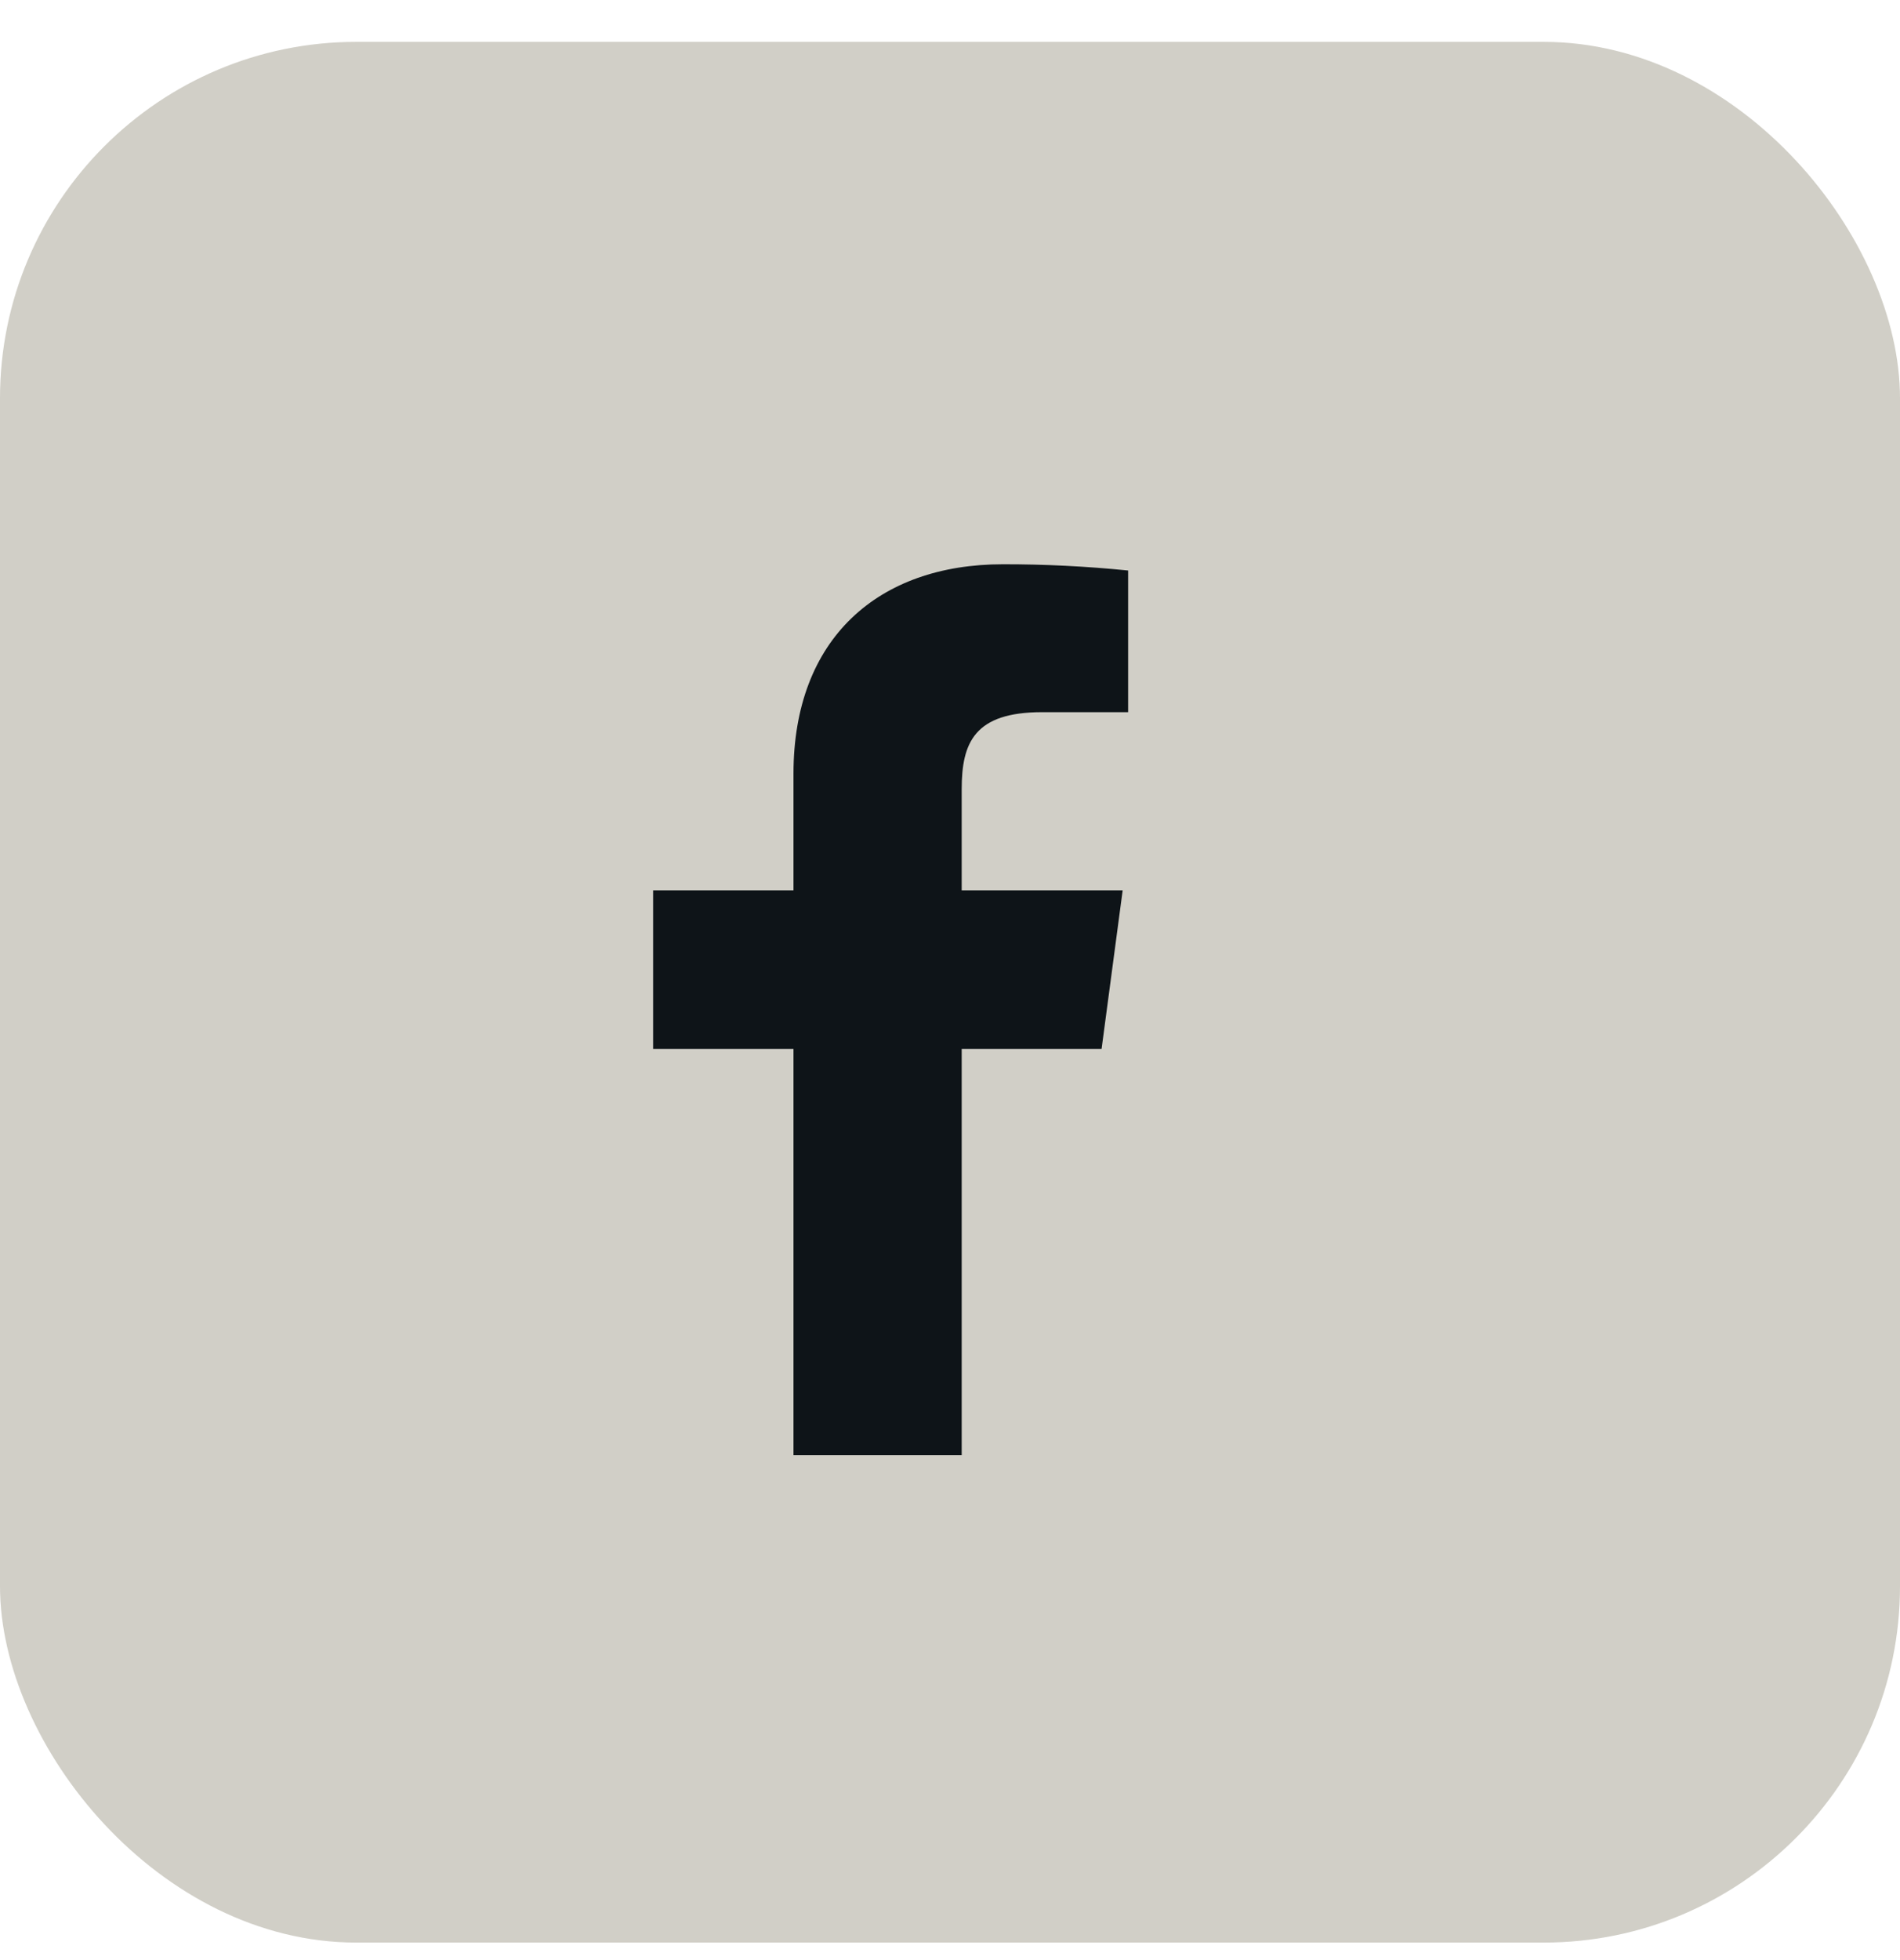
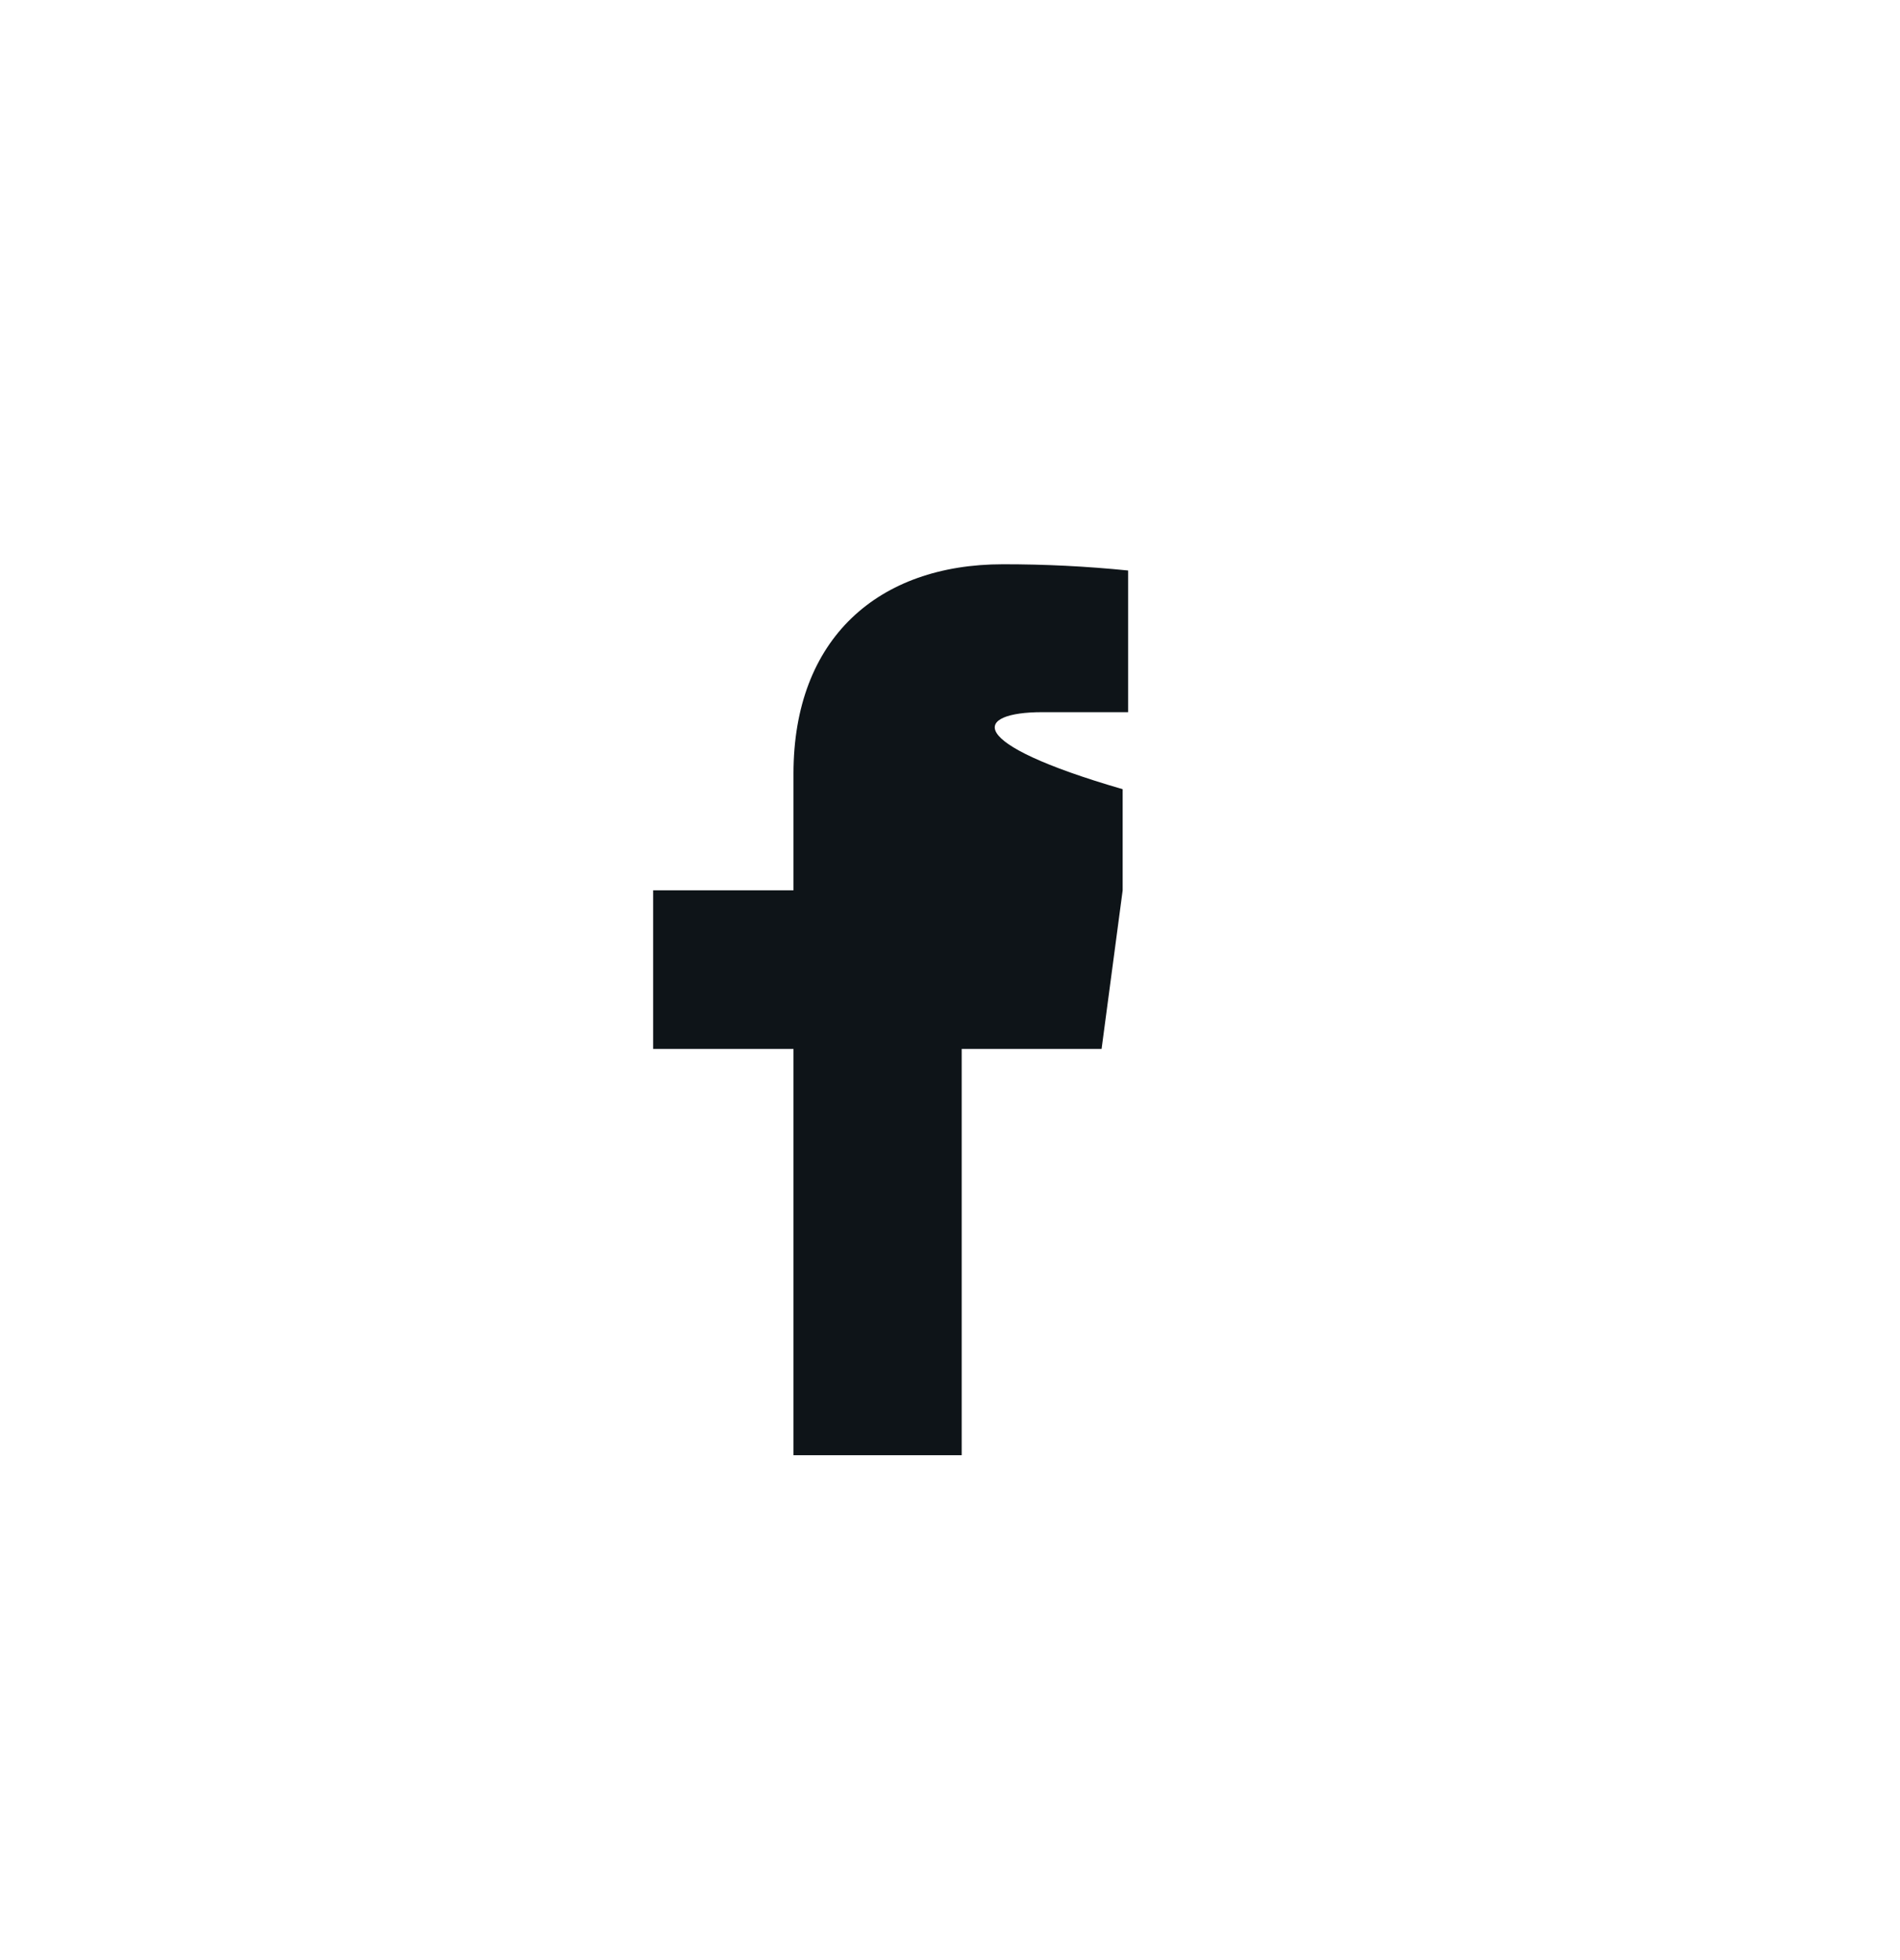
<svg xmlns="http://www.w3.org/2000/svg" width="32" height="33" viewBox="0 0 32 33" fill="none">
-   <rect y="0.705" width="32" height="32" rx="6" fill="#D1CFC7" />
-   <path d="M17.552 11.99H19V9.605C18.299 9.534 17.595 9.499 16.89 9.5C14.796 9.5 13.364 10.745 13.364 13.025V14.99H11V17.66H13.364V24.5H16.197V17.66H18.553L18.908 14.99H16.197V13.287C16.197 12.5 16.413 11.99 17.552 11.99Z" fill="#0E1418" />
+   <path d="M17.552 11.99H19V9.605C18.299 9.534 17.595 9.499 16.89 9.5C14.796 9.5 13.364 10.745 13.364 13.025V14.99H11V17.66H13.364V24.5H16.197V17.66H18.553L18.908 14.99V13.287C16.197 12.5 16.413 11.99 17.552 11.99Z" fill="#0E1418" />
</svg>